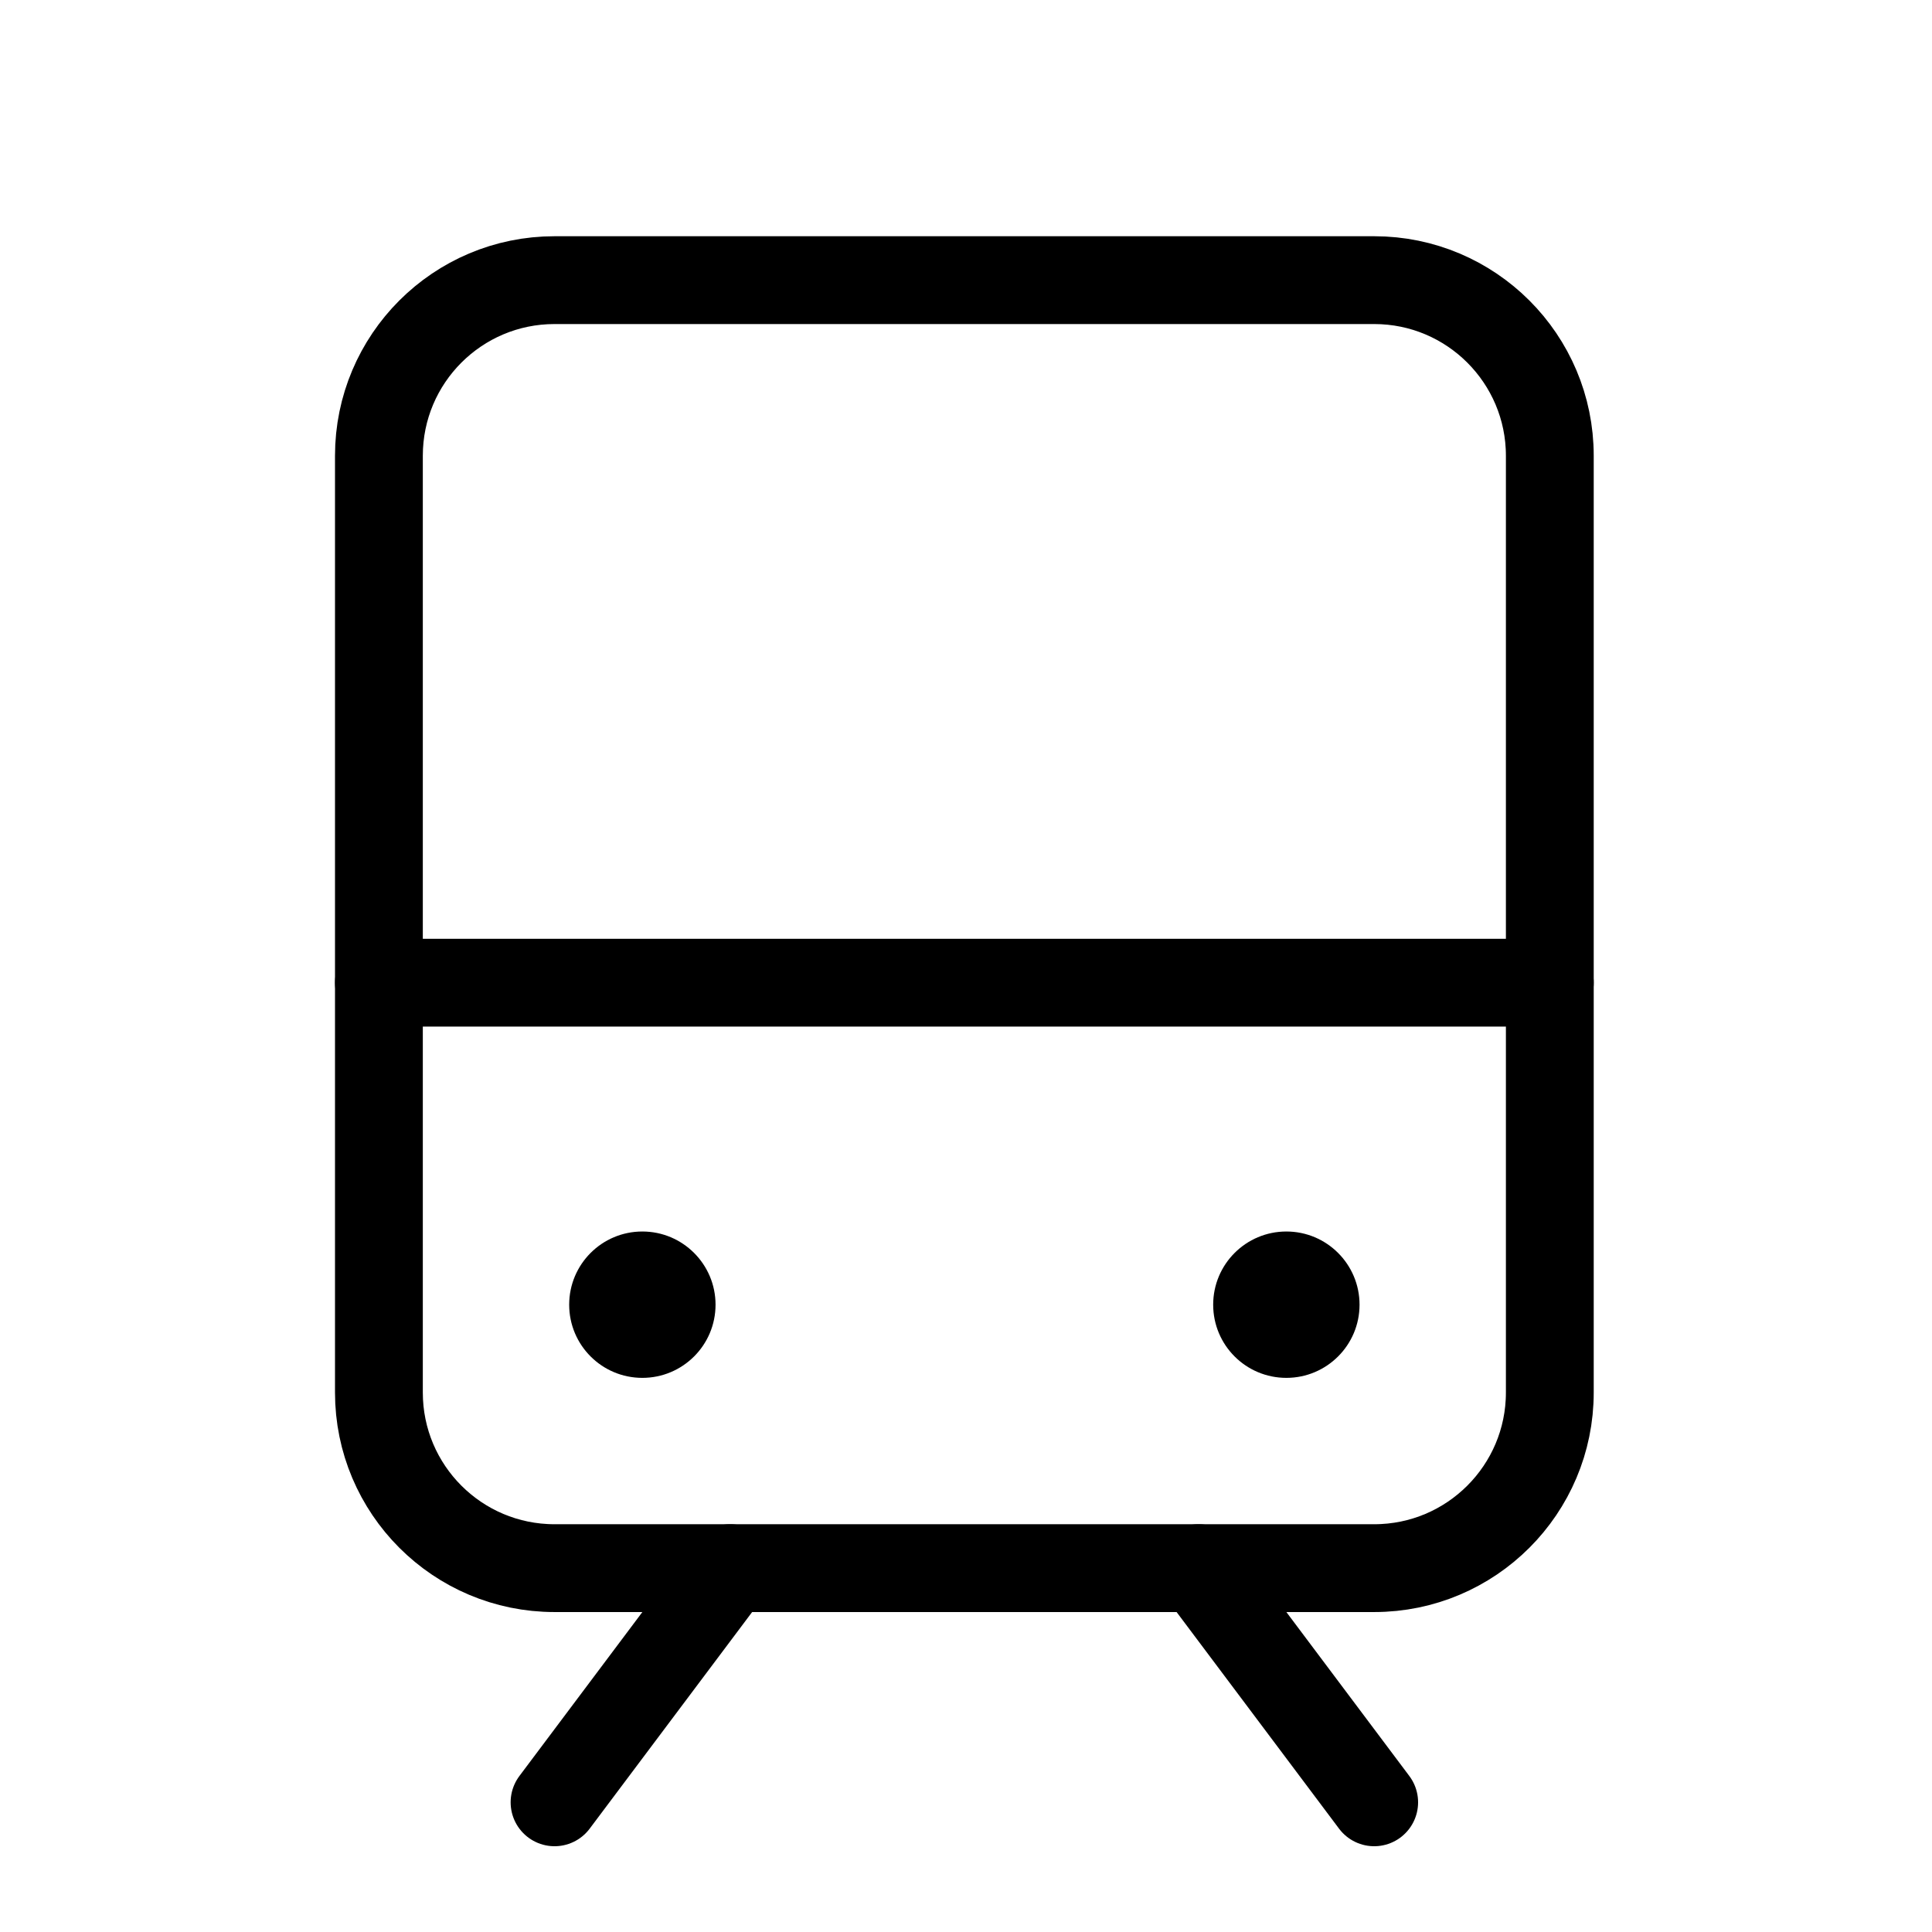
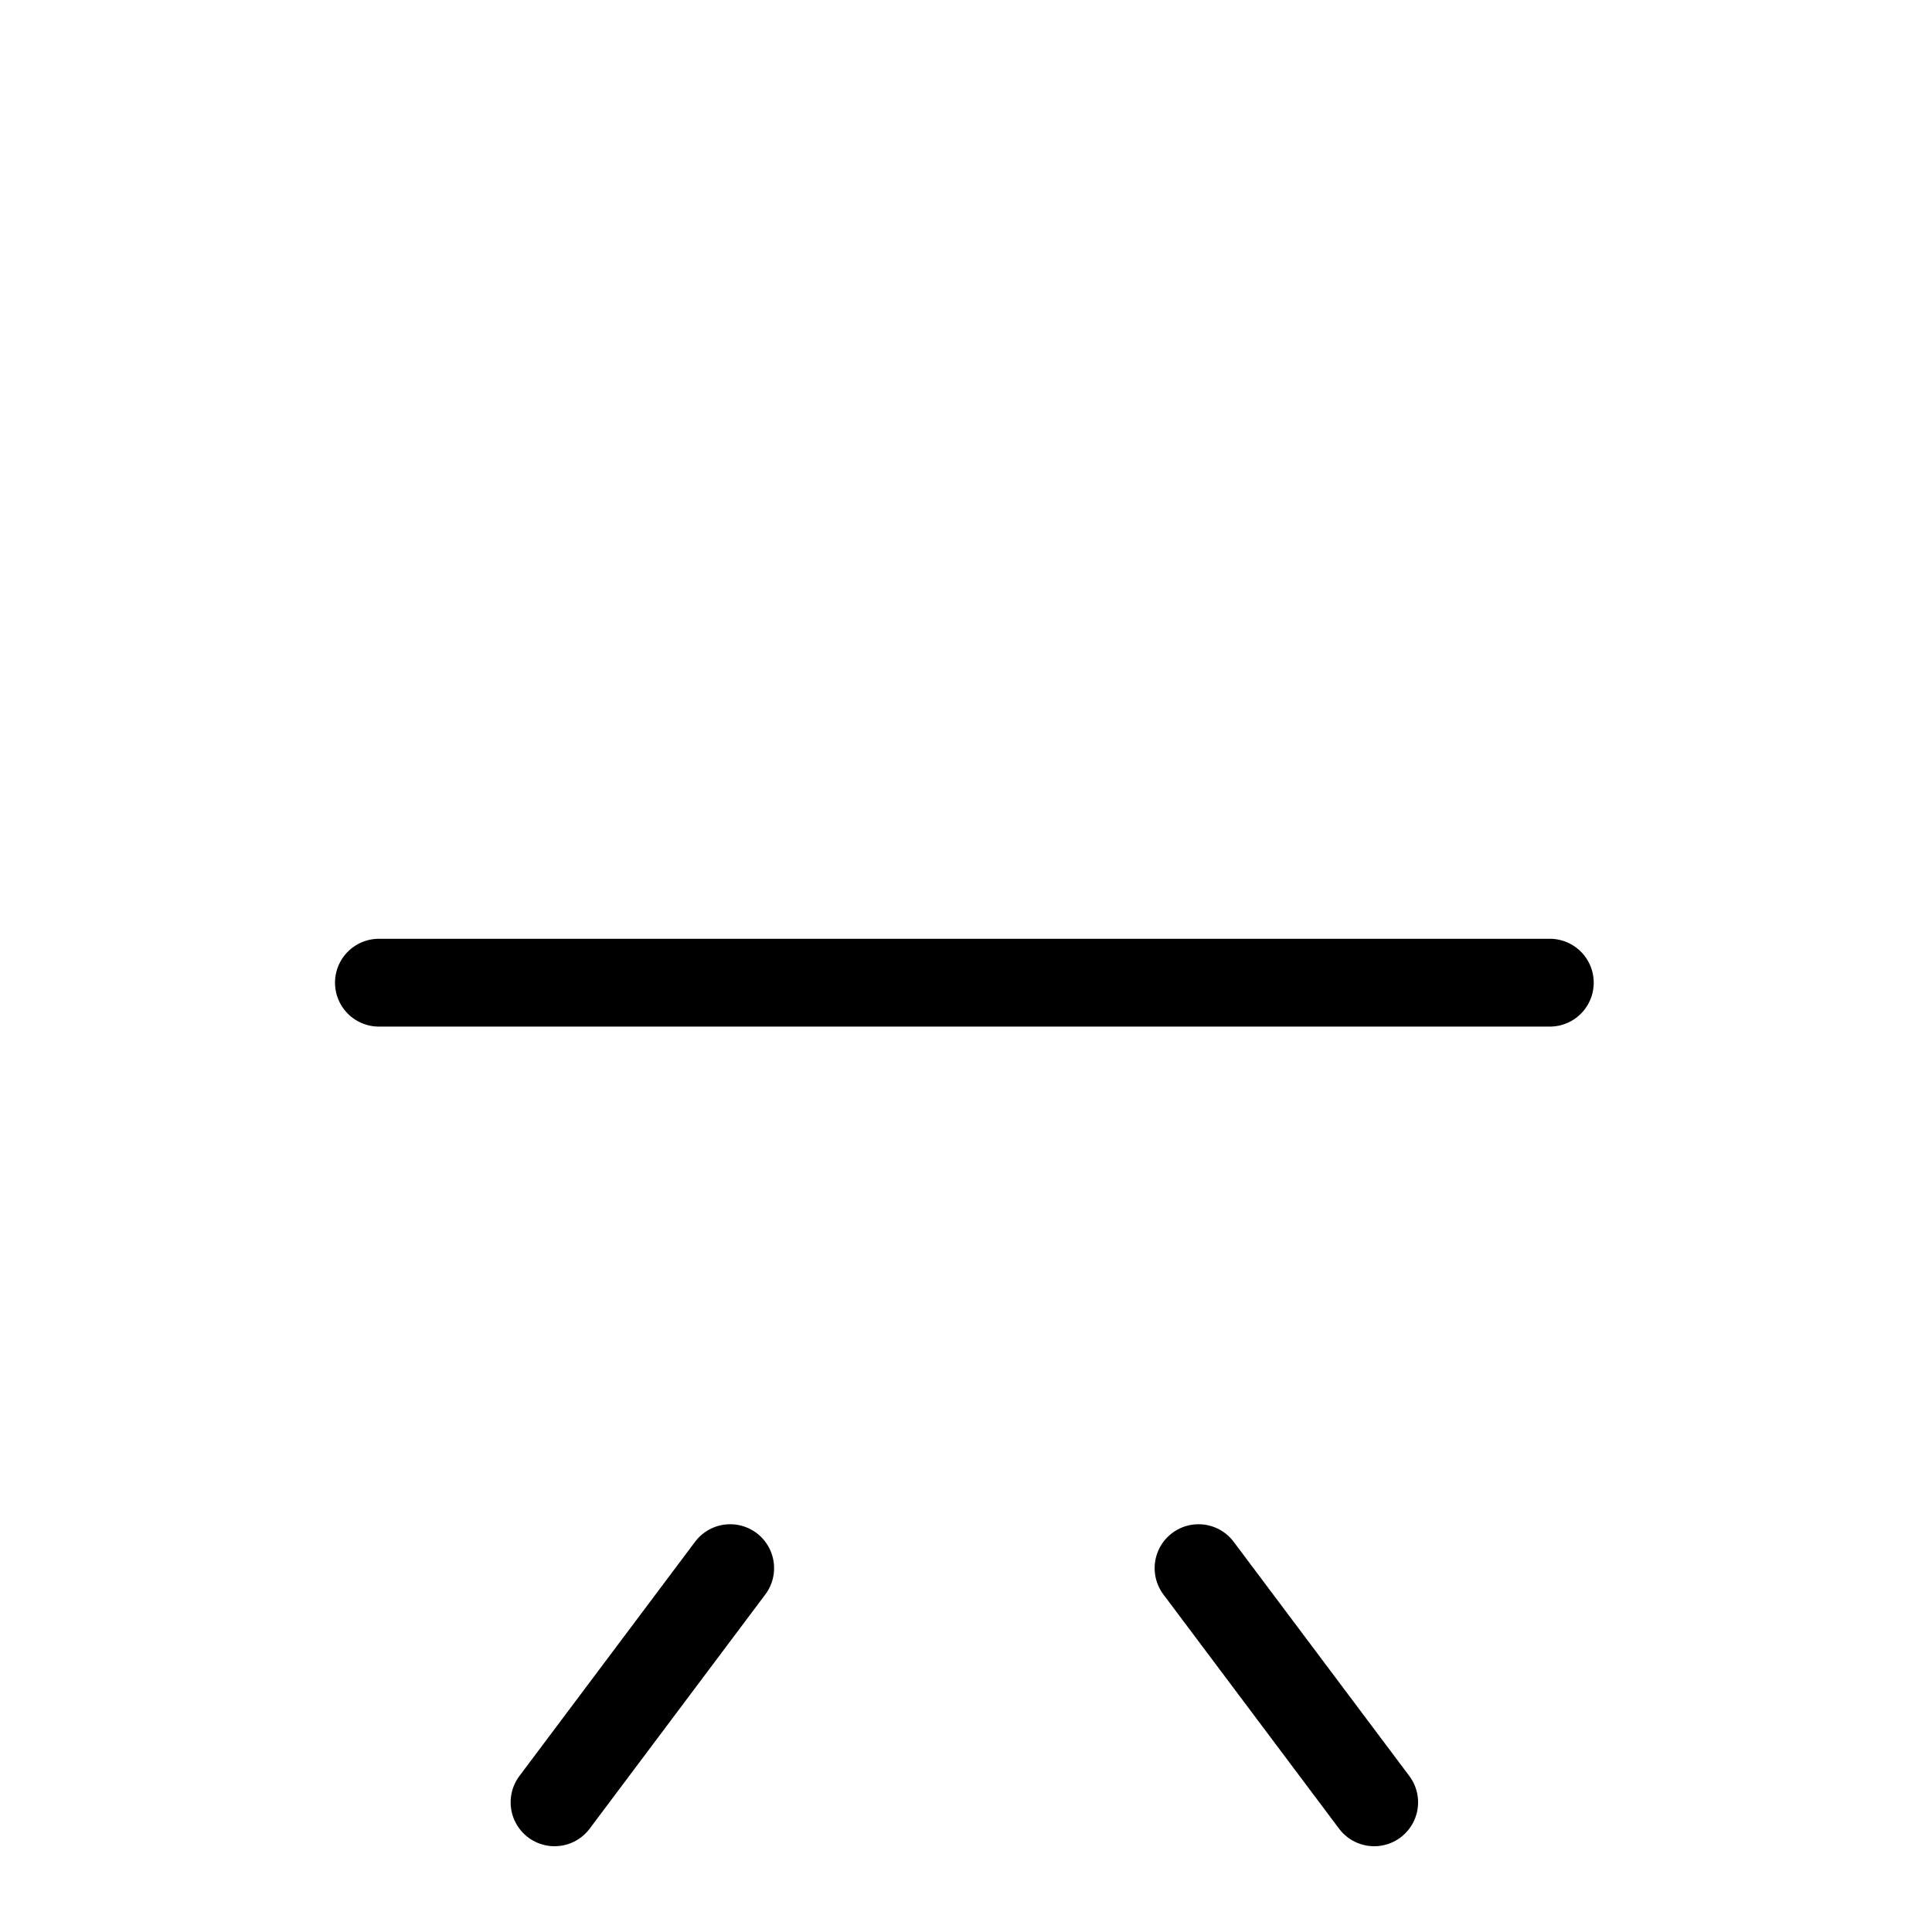
<svg xmlns="http://www.w3.org/2000/svg" width="33" height="33" viewBox="0 0 33 33" fill="none">
  <g clip-path="url(#clip0_2543_39871)">
    <path d="M12.472 26.785L9.472 30.785" stroke="black" stroke-width="1.5" stroke-linecap="round" stroke-linejoin="round" />
    <path d="M20.472 26.785L23.472 30.785" stroke="black" stroke-width="1.5" stroke-linecap="round" stroke-linejoin="round" />
    <path d="M6.472 16.785H26.472" stroke="black" stroke-width="1.5" stroke-linecap="round" stroke-linejoin="round" />
-     <path d="M23.472 4.785H9.472C7.815 4.785 6.472 6.128 6.472 7.785V23.785C6.472 25.442 7.815 26.785 9.472 26.785H23.472C25.128 26.785 26.472 25.442 26.472 23.785V7.785C26.472 6.128 25.128 4.785 23.472 4.785Z" stroke="black" stroke-width="1.5" stroke-linecap="round" stroke-linejoin="round" />
-     <path d="M21.972 23.535C22.662 23.535 23.222 22.976 23.222 22.285C23.222 21.595 22.662 21.035 21.972 21.035C21.281 21.035 20.722 21.595 20.722 22.285C20.722 22.976 21.281 23.535 21.972 23.535Z" fill="black" />
-     <path d="M10.972 23.535C11.662 23.535 12.222 22.976 12.222 22.285C12.222 21.595 11.662 21.035 10.972 21.035C10.281 21.035 9.722 21.595 9.722 22.285C9.722 22.976 10.281 23.535 10.972 23.535Z" fill="black" />
  </g>
  <defs>
    <clipPath id="clip0_2543_39871">
      <rect width="32" height="32" fill="white" transform="translate(0.472 0.785)" />
    </clipPath>
  </defs>
</svg>